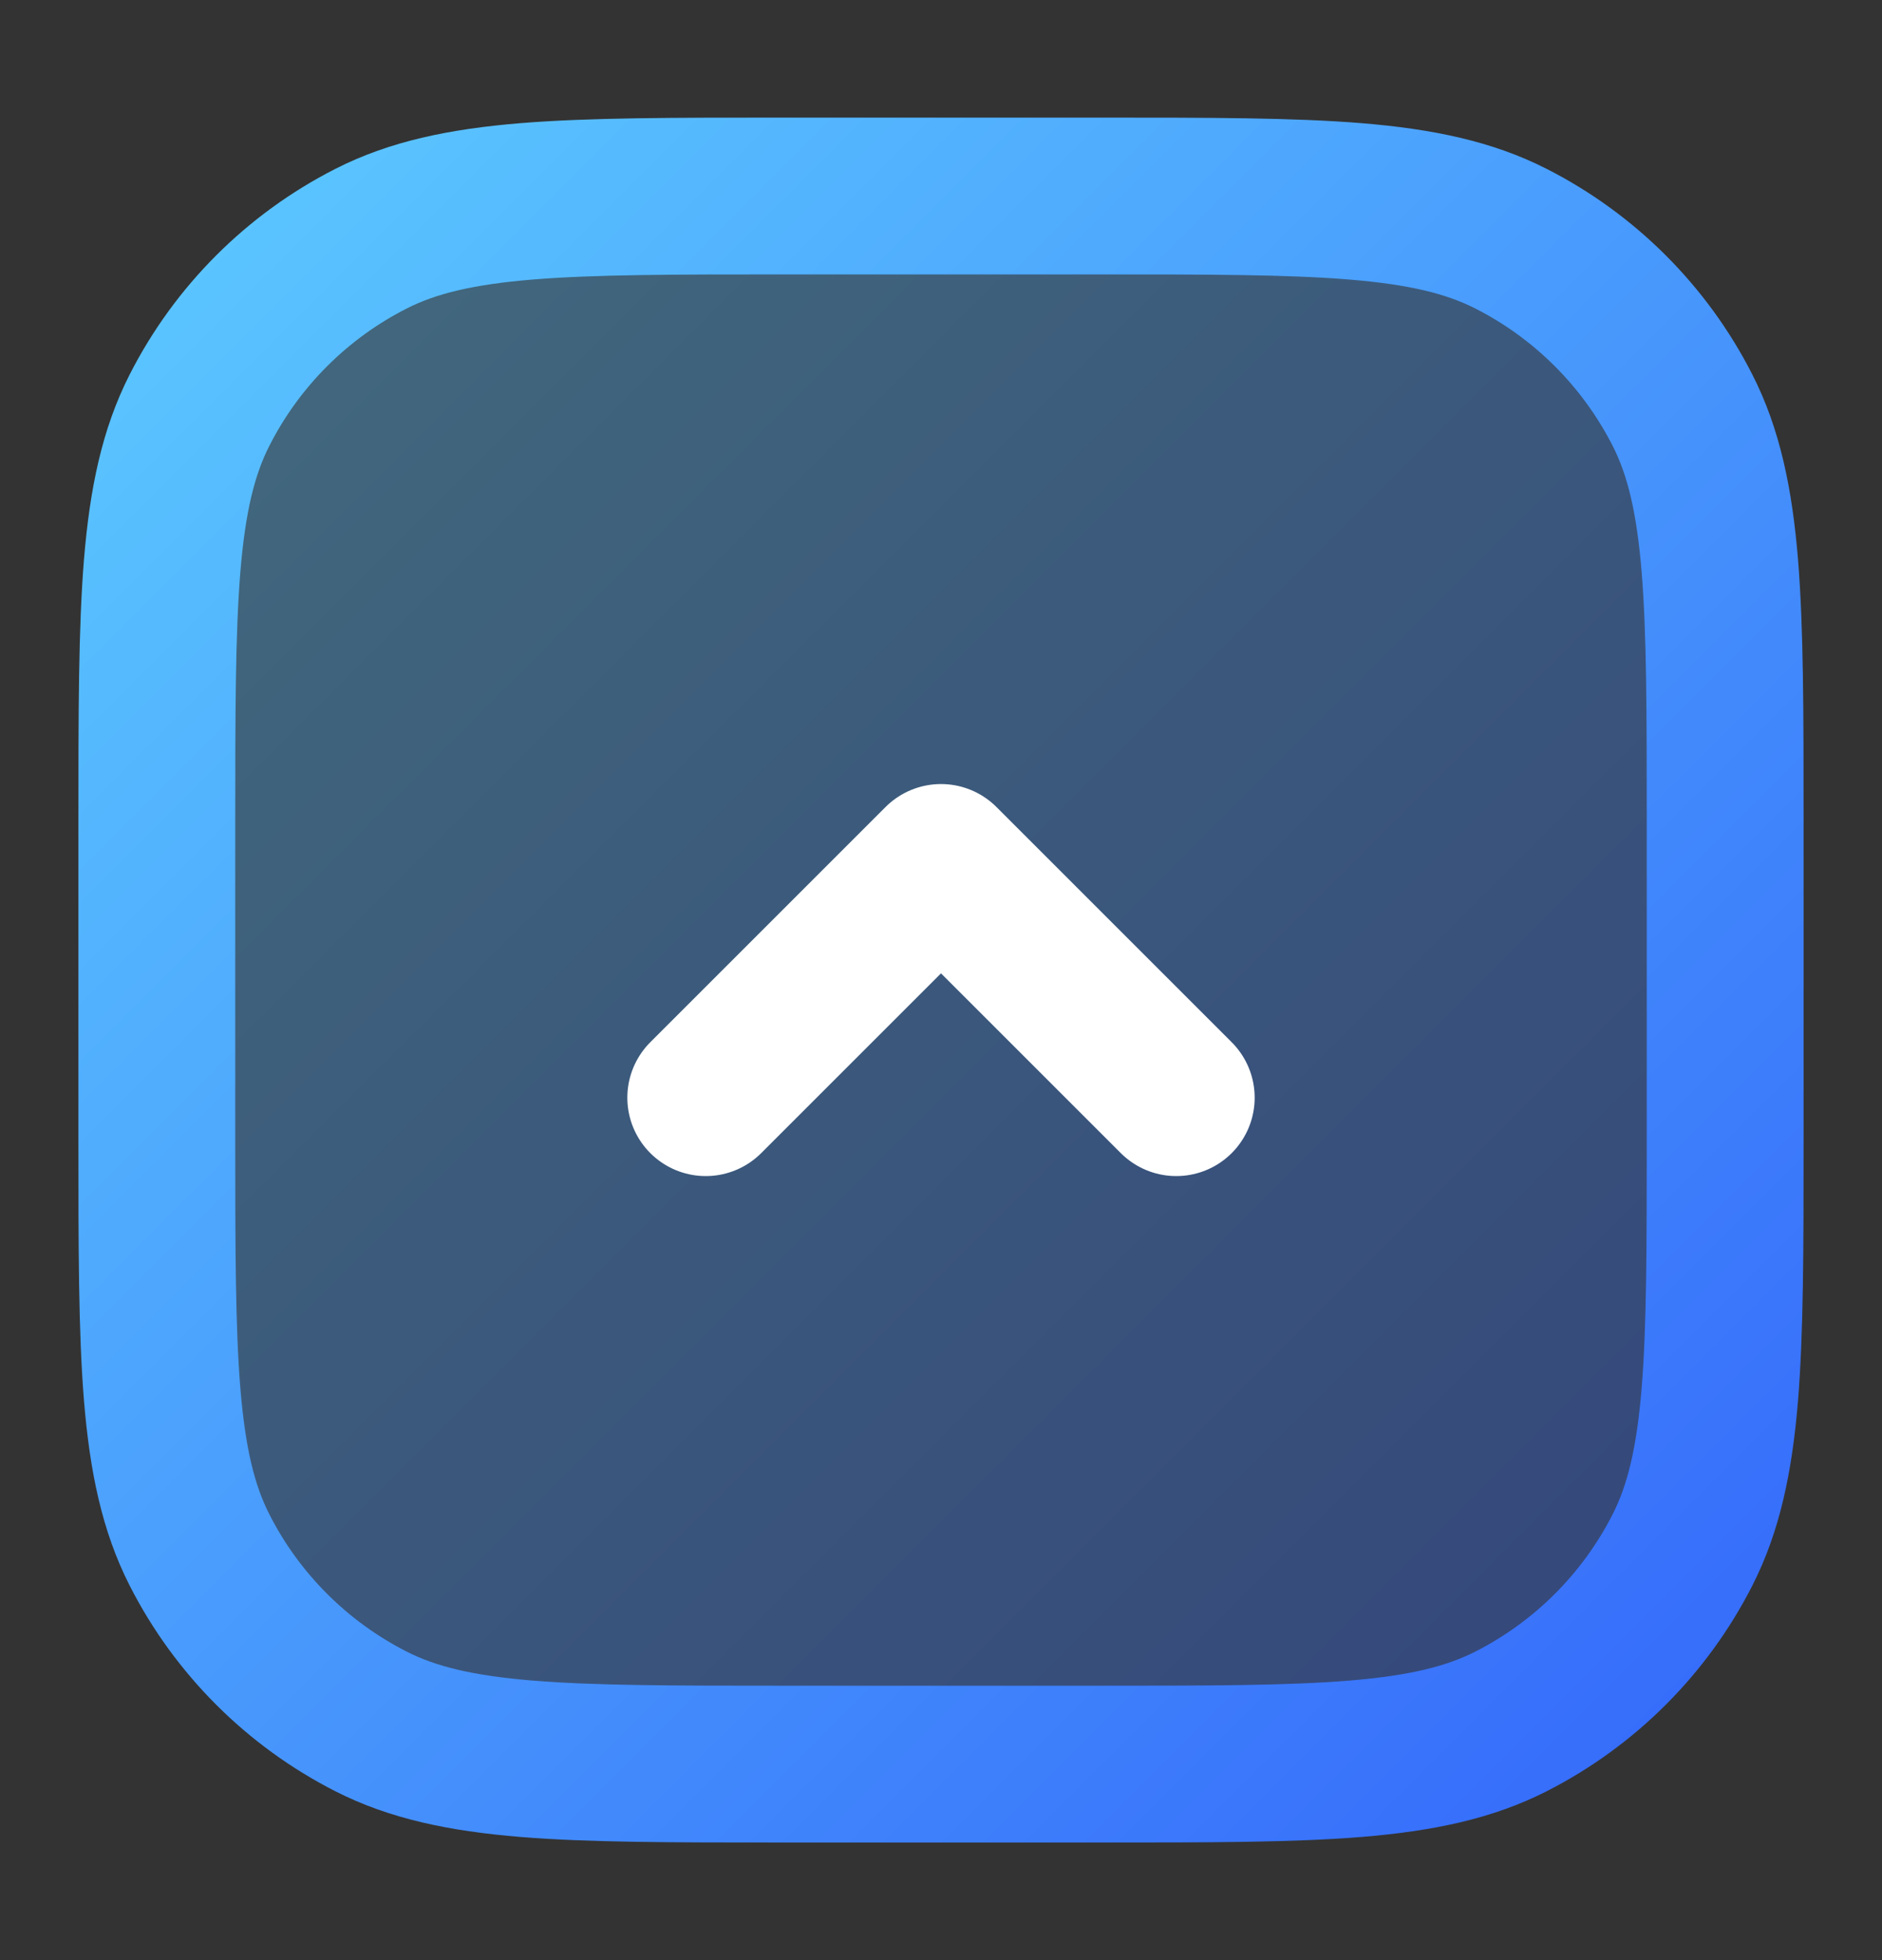
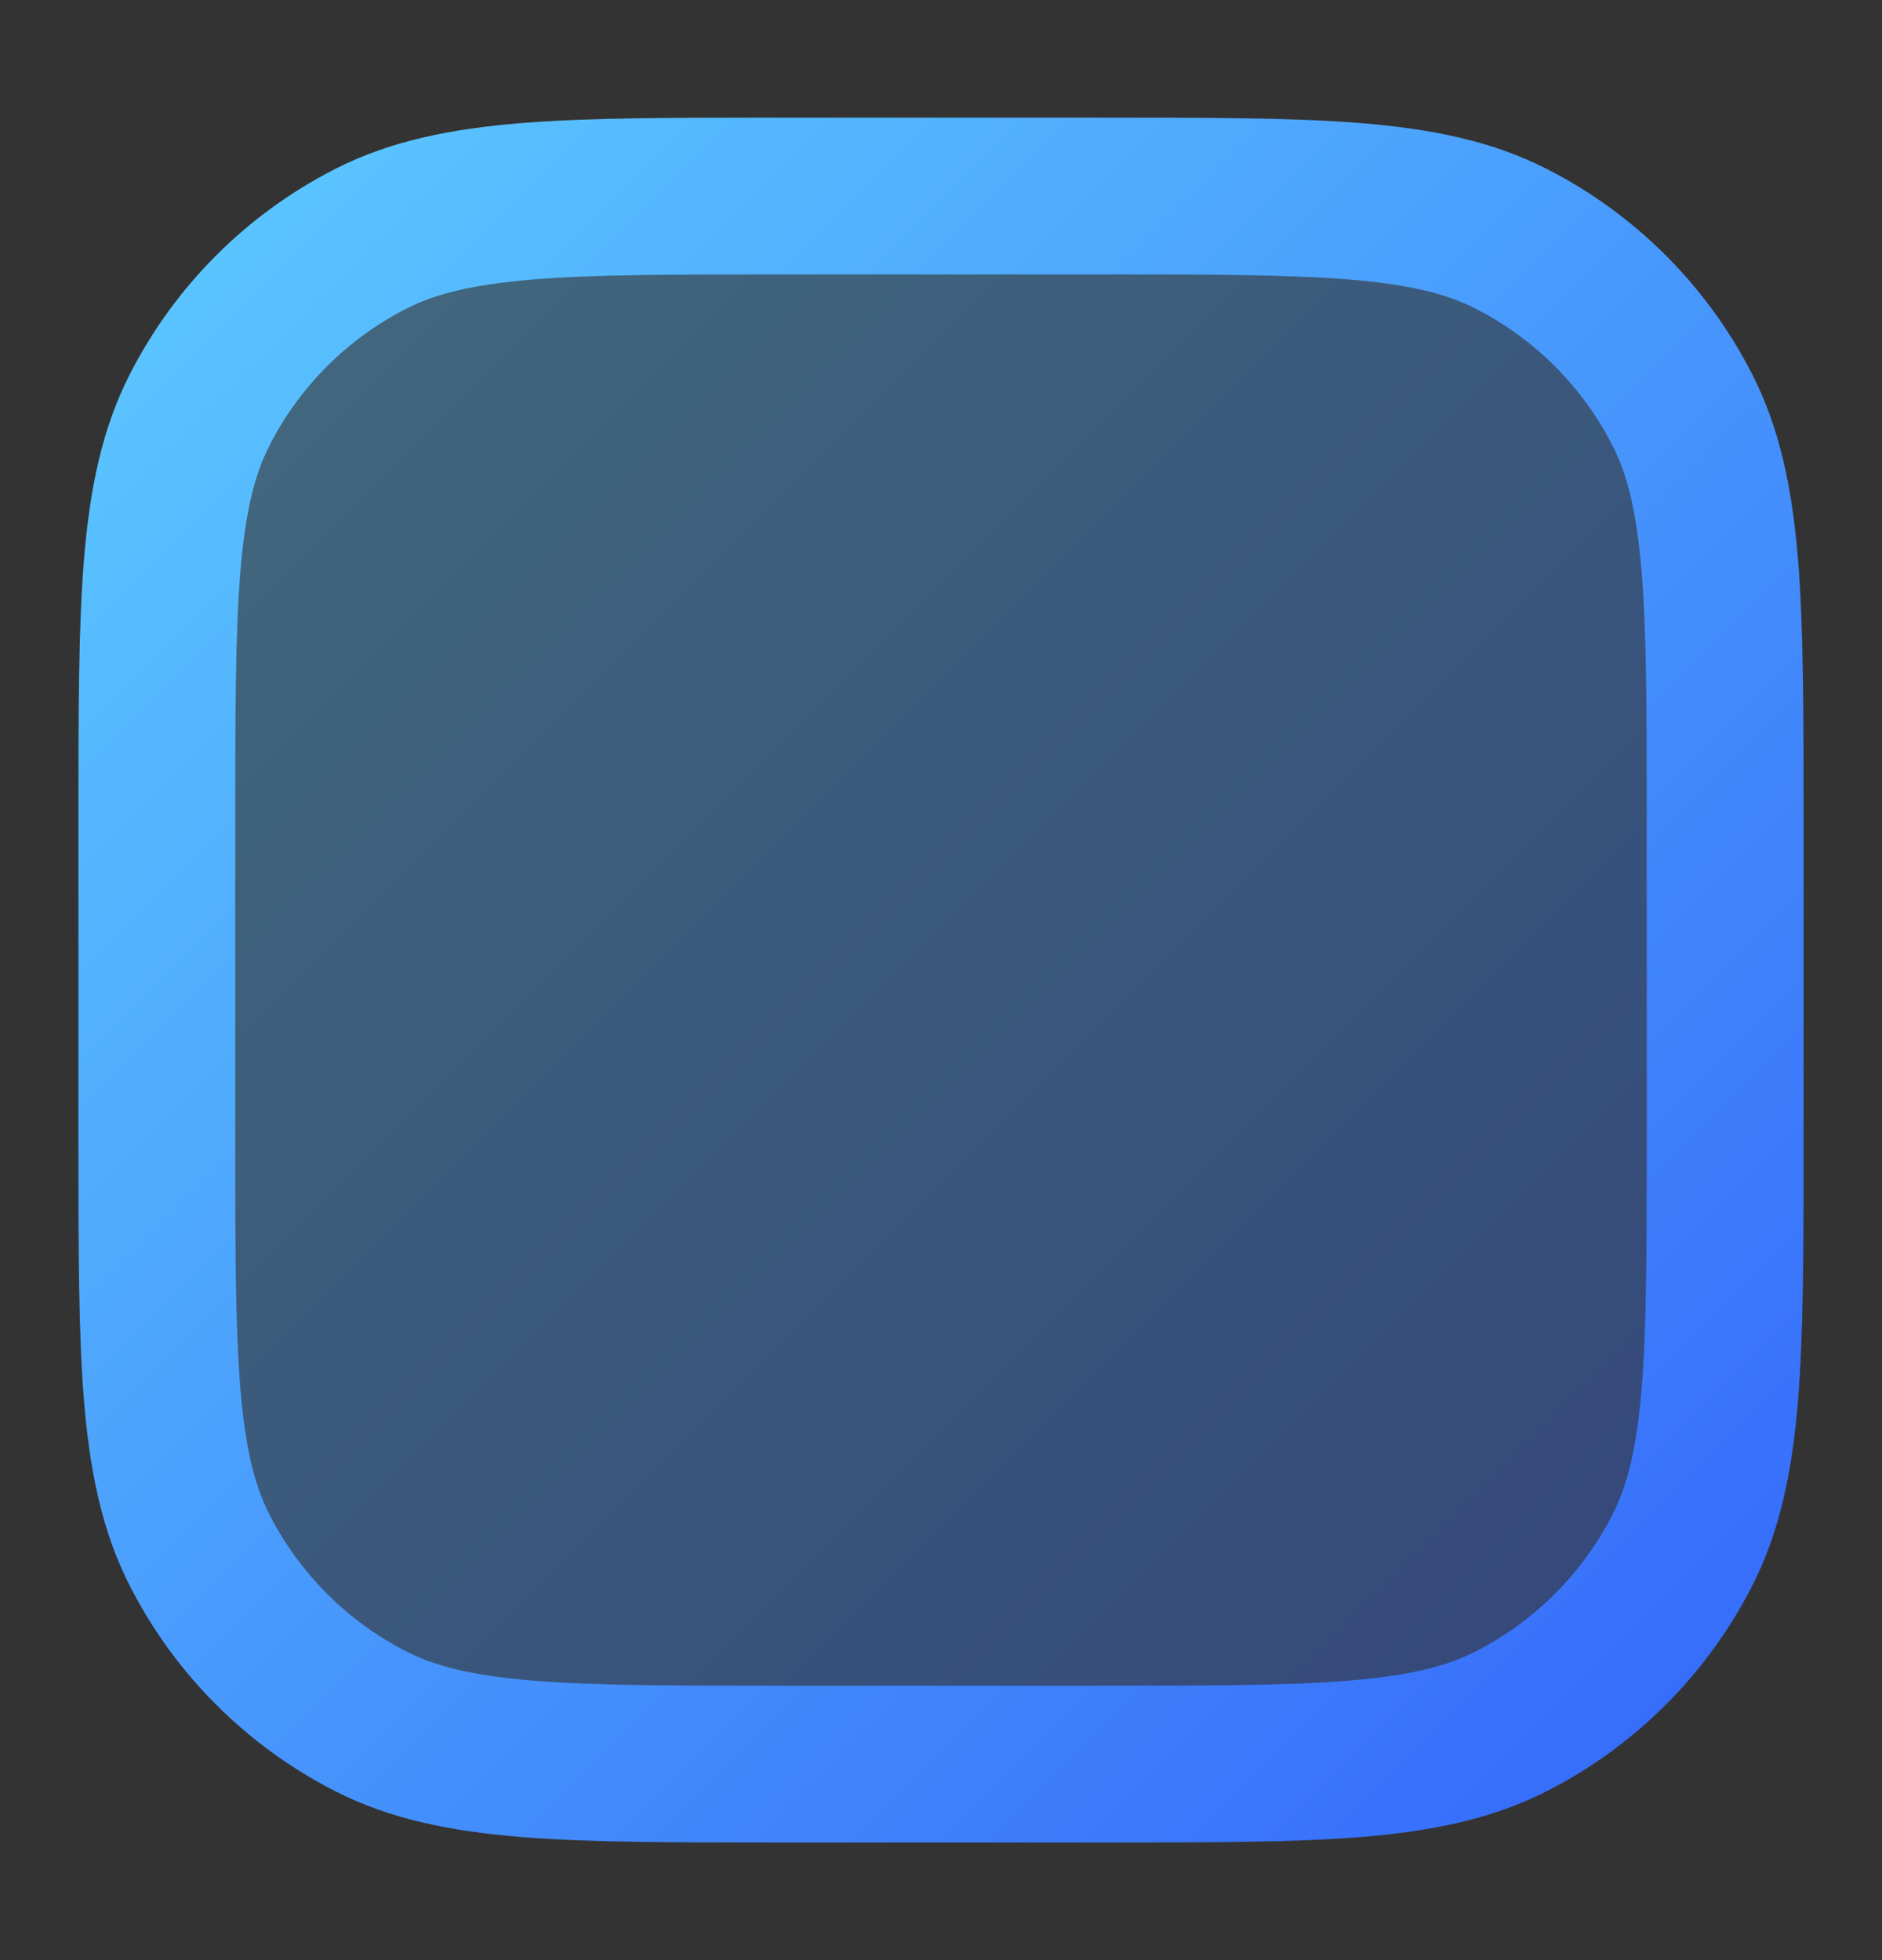
<svg xmlns="http://www.w3.org/2000/svg" width="24" height="25" viewBox="0 0 24 25" fill="none">
  <rect x="0" y="0" width="24" height="25" fill="#333333" stroke="none" />
  <rect opacity="0.36" x="2" y="2.5" width="20" height="20" rx="5" fill="url(#paint0_linear_280_2203)" />
  <path fill-rule="evenodd" clip-rule="evenodd" d="M9.956 1.5L10 1.5H14L14.044 1.5C15.407 1.5 16.491 1.5 17.365 1.571C18.261 1.645 19.025 1.798 19.724 2.154C20.853 2.729 21.771 3.647 22.346 4.776C22.702 5.475 22.855 6.239 22.929 7.135C23 8.009 23 9.093 23 10.456V10.5V14.5V14.544C23 15.907 23 16.991 22.929 17.865C22.855 18.761 22.702 19.525 22.346 20.224C21.771 21.353 20.853 22.271 19.724 22.846C19.025 23.202 18.261 23.355 17.365 23.429C16.491 23.5 15.407 23.5 14.044 23.5H14H10H9.956C8.593 23.5 7.509 23.5 6.635 23.429C5.739 23.355 4.975 23.202 4.276 22.846C3.147 22.271 2.229 21.353 1.654 20.224C1.298 19.525 1.145 18.761 1.071 17.865C1 16.991 1 15.907 1 14.544L1 14.5V10.5L1 10.456C1 9.093 1 8.009 1.071 7.135C1.145 6.239 1.298 5.475 1.654 4.776C2.229 3.647 3.147 2.729 4.276 2.154C4.975 1.798 5.739 1.645 6.635 1.571C7.509 1.5 8.593 1.5 9.956 1.5ZM6.797 3.565C6.026 3.628 5.554 3.747 5.184 3.936C4.431 4.319 3.819 4.931 3.436 5.684C3.247 6.054 3.128 6.526 3.065 7.297C3.001 8.081 3 9.083 3 10.5V14.5C3 15.917 3.001 16.919 3.065 17.703C3.128 18.474 3.247 18.946 3.436 19.316C3.819 20.069 4.431 20.68 5.184 21.064C5.554 21.253 6.026 21.372 6.797 21.435C7.581 21.499 8.583 21.5 10 21.5H14C15.417 21.5 16.419 21.499 17.203 21.435C17.974 21.372 18.446 21.253 18.816 21.064C19.569 20.68 20.18 20.069 20.564 19.316C20.753 18.946 20.872 18.474 20.935 17.703C20.999 16.919 21 15.917 21 14.5V10.5C21 9.083 20.999 8.081 20.935 7.297C20.872 6.526 20.753 6.054 20.564 5.684C20.18 4.931 19.569 4.319 18.816 3.936C18.446 3.747 17.974 3.628 17.203 3.565C16.419 3.501 15.417 3.5 14 3.5H10C8.583 3.5 7.581 3.501 6.797 3.565Z" fill="url(#paint1_linear_280_2203)" />
-   <path d="M9 14L9.375 13.625L12 11L14.625 13.625L15 14" stroke="white" stroke-width="2" stroke-linecap="round" stroke-linejoin="round" />
  <defs>
    <linearGradient id="paint0_linear_280_2203" x1="22" y1="22.5" x2="2" y2="2.5" gradientUnits="userSpaceOnUse">
      <stop stop-color="#3365FA" />
      <stop offset="1" stop-color="#5DCCFF" />
    </linearGradient>
    <linearGradient id="paint1_linear_280_2203" x1="23" y1="23.5" x2="1" y2="1.5" gradientUnits="userSpaceOnUse">
      <stop stop-color="#3365FA" />
      <stop offset="1" stop-color="#5DCCFF" />
    </linearGradient>
  </defs>
</svg>